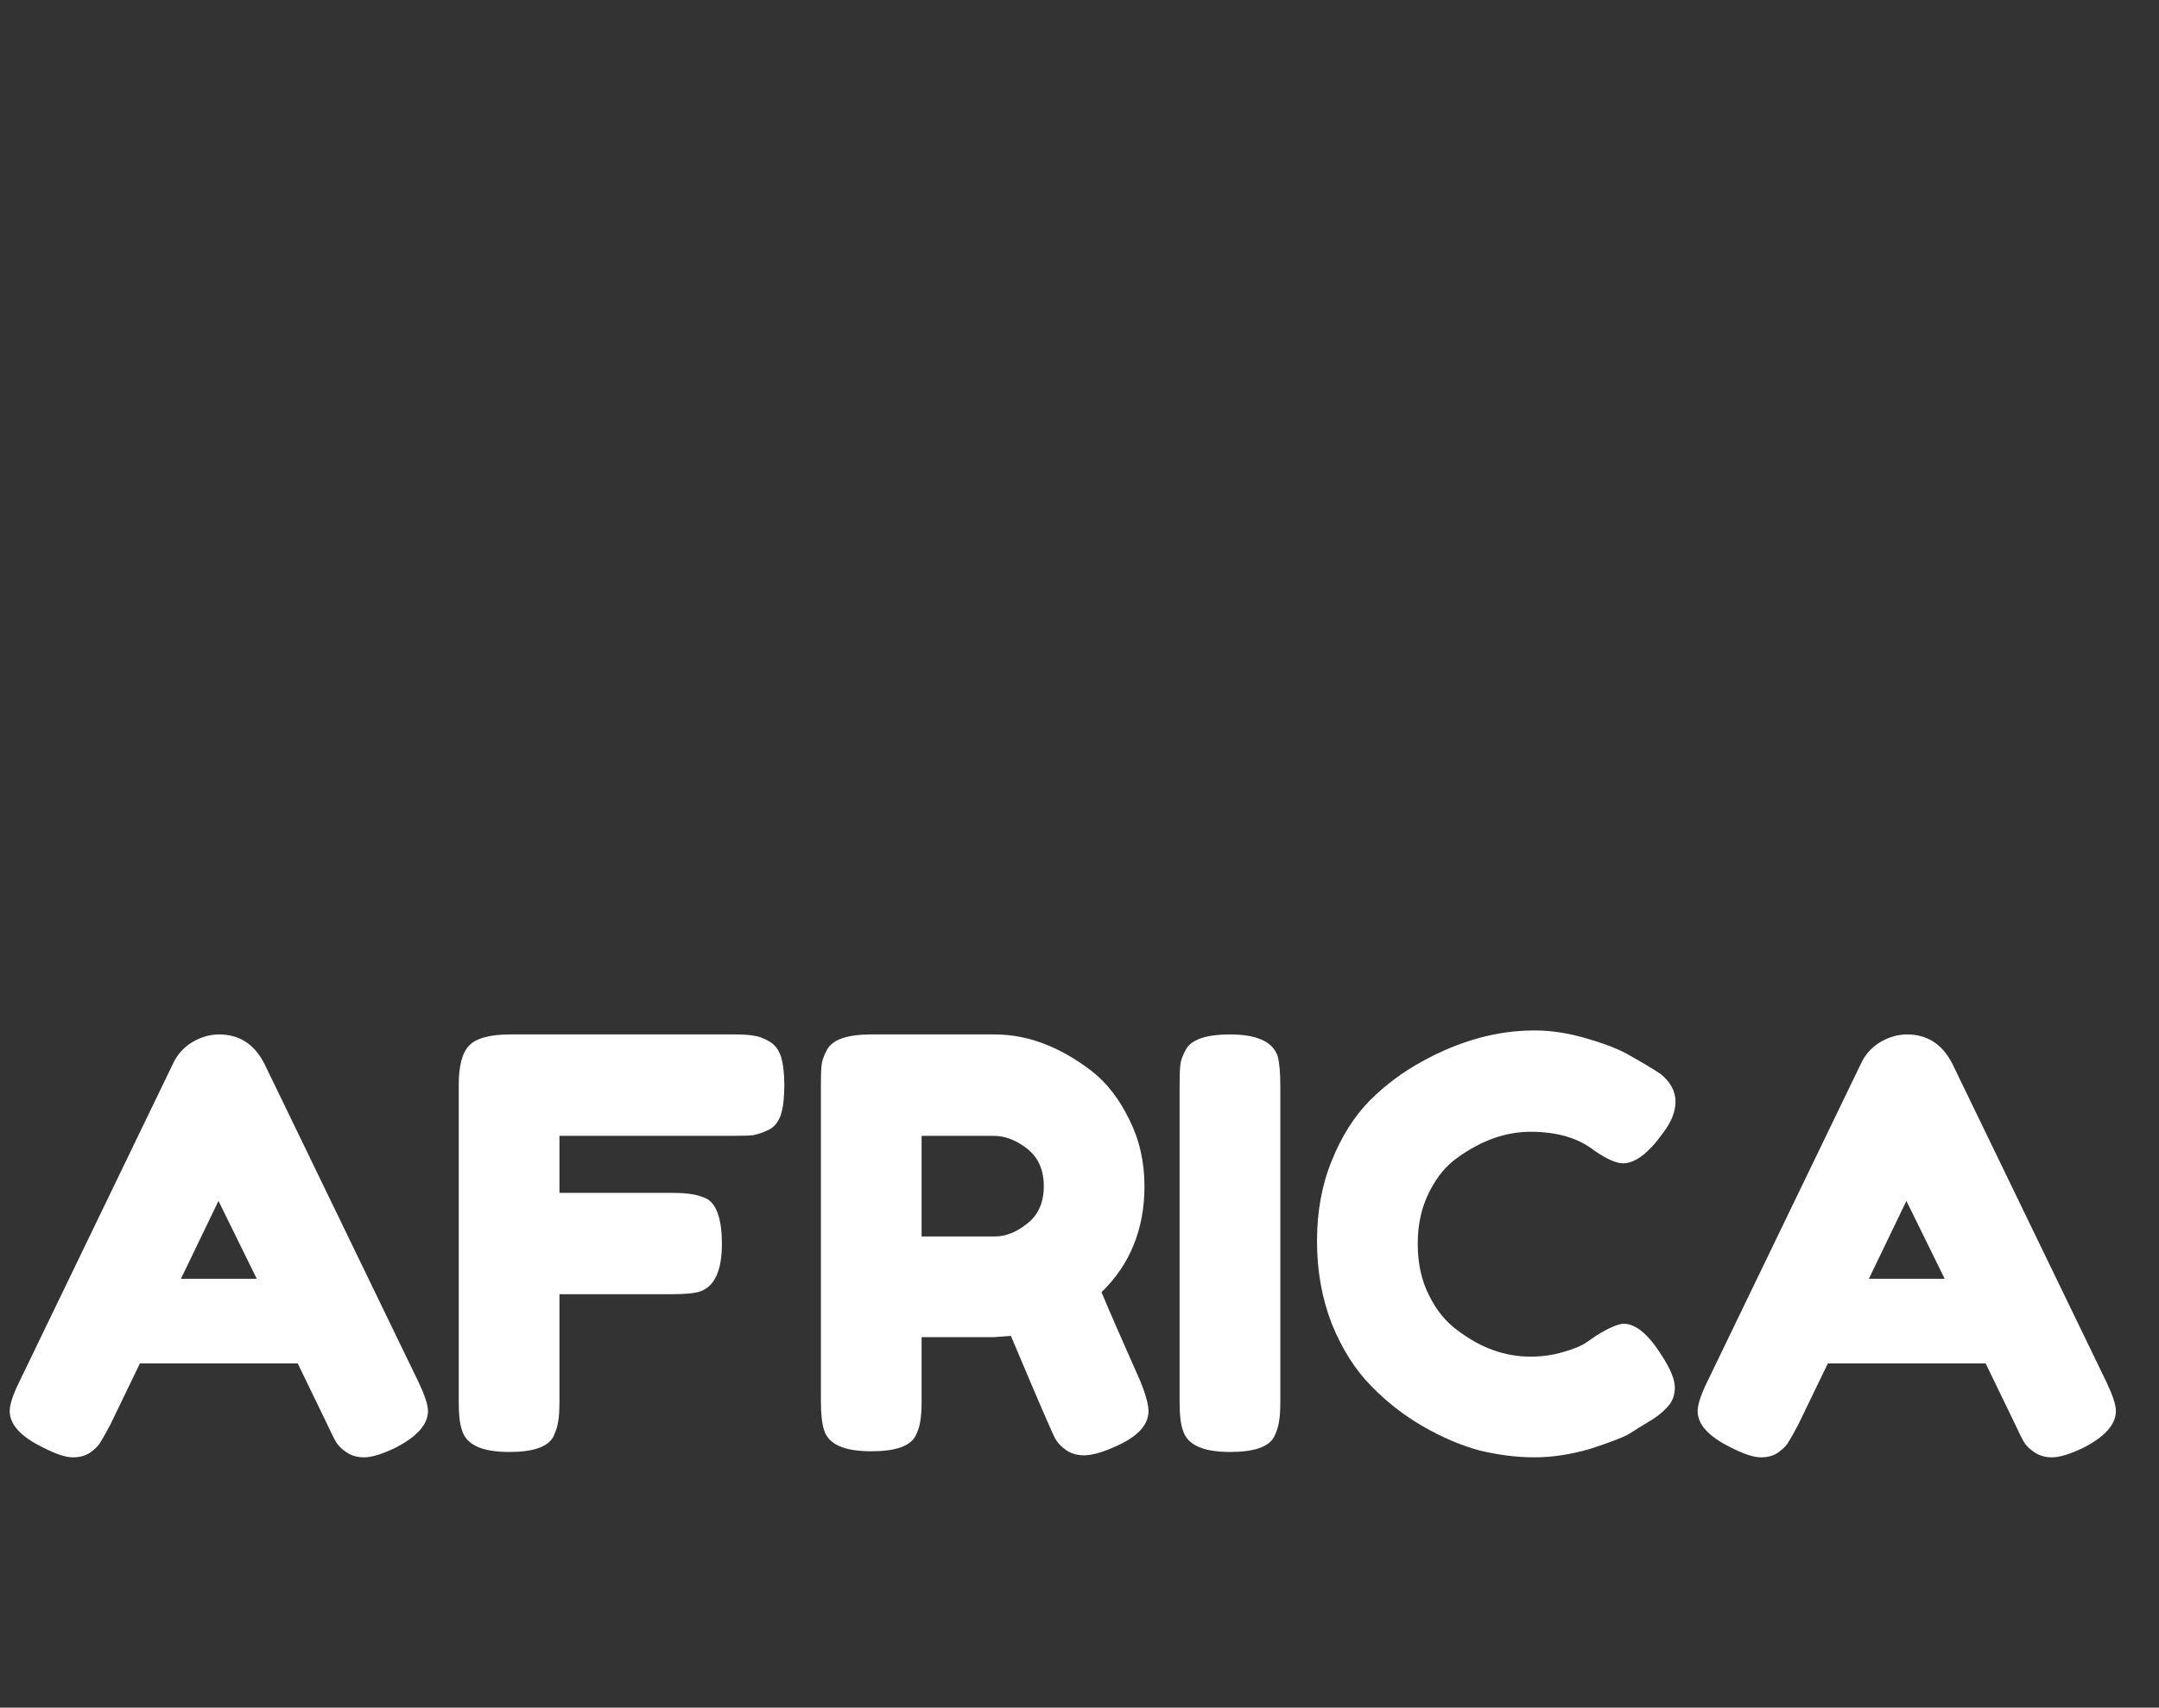
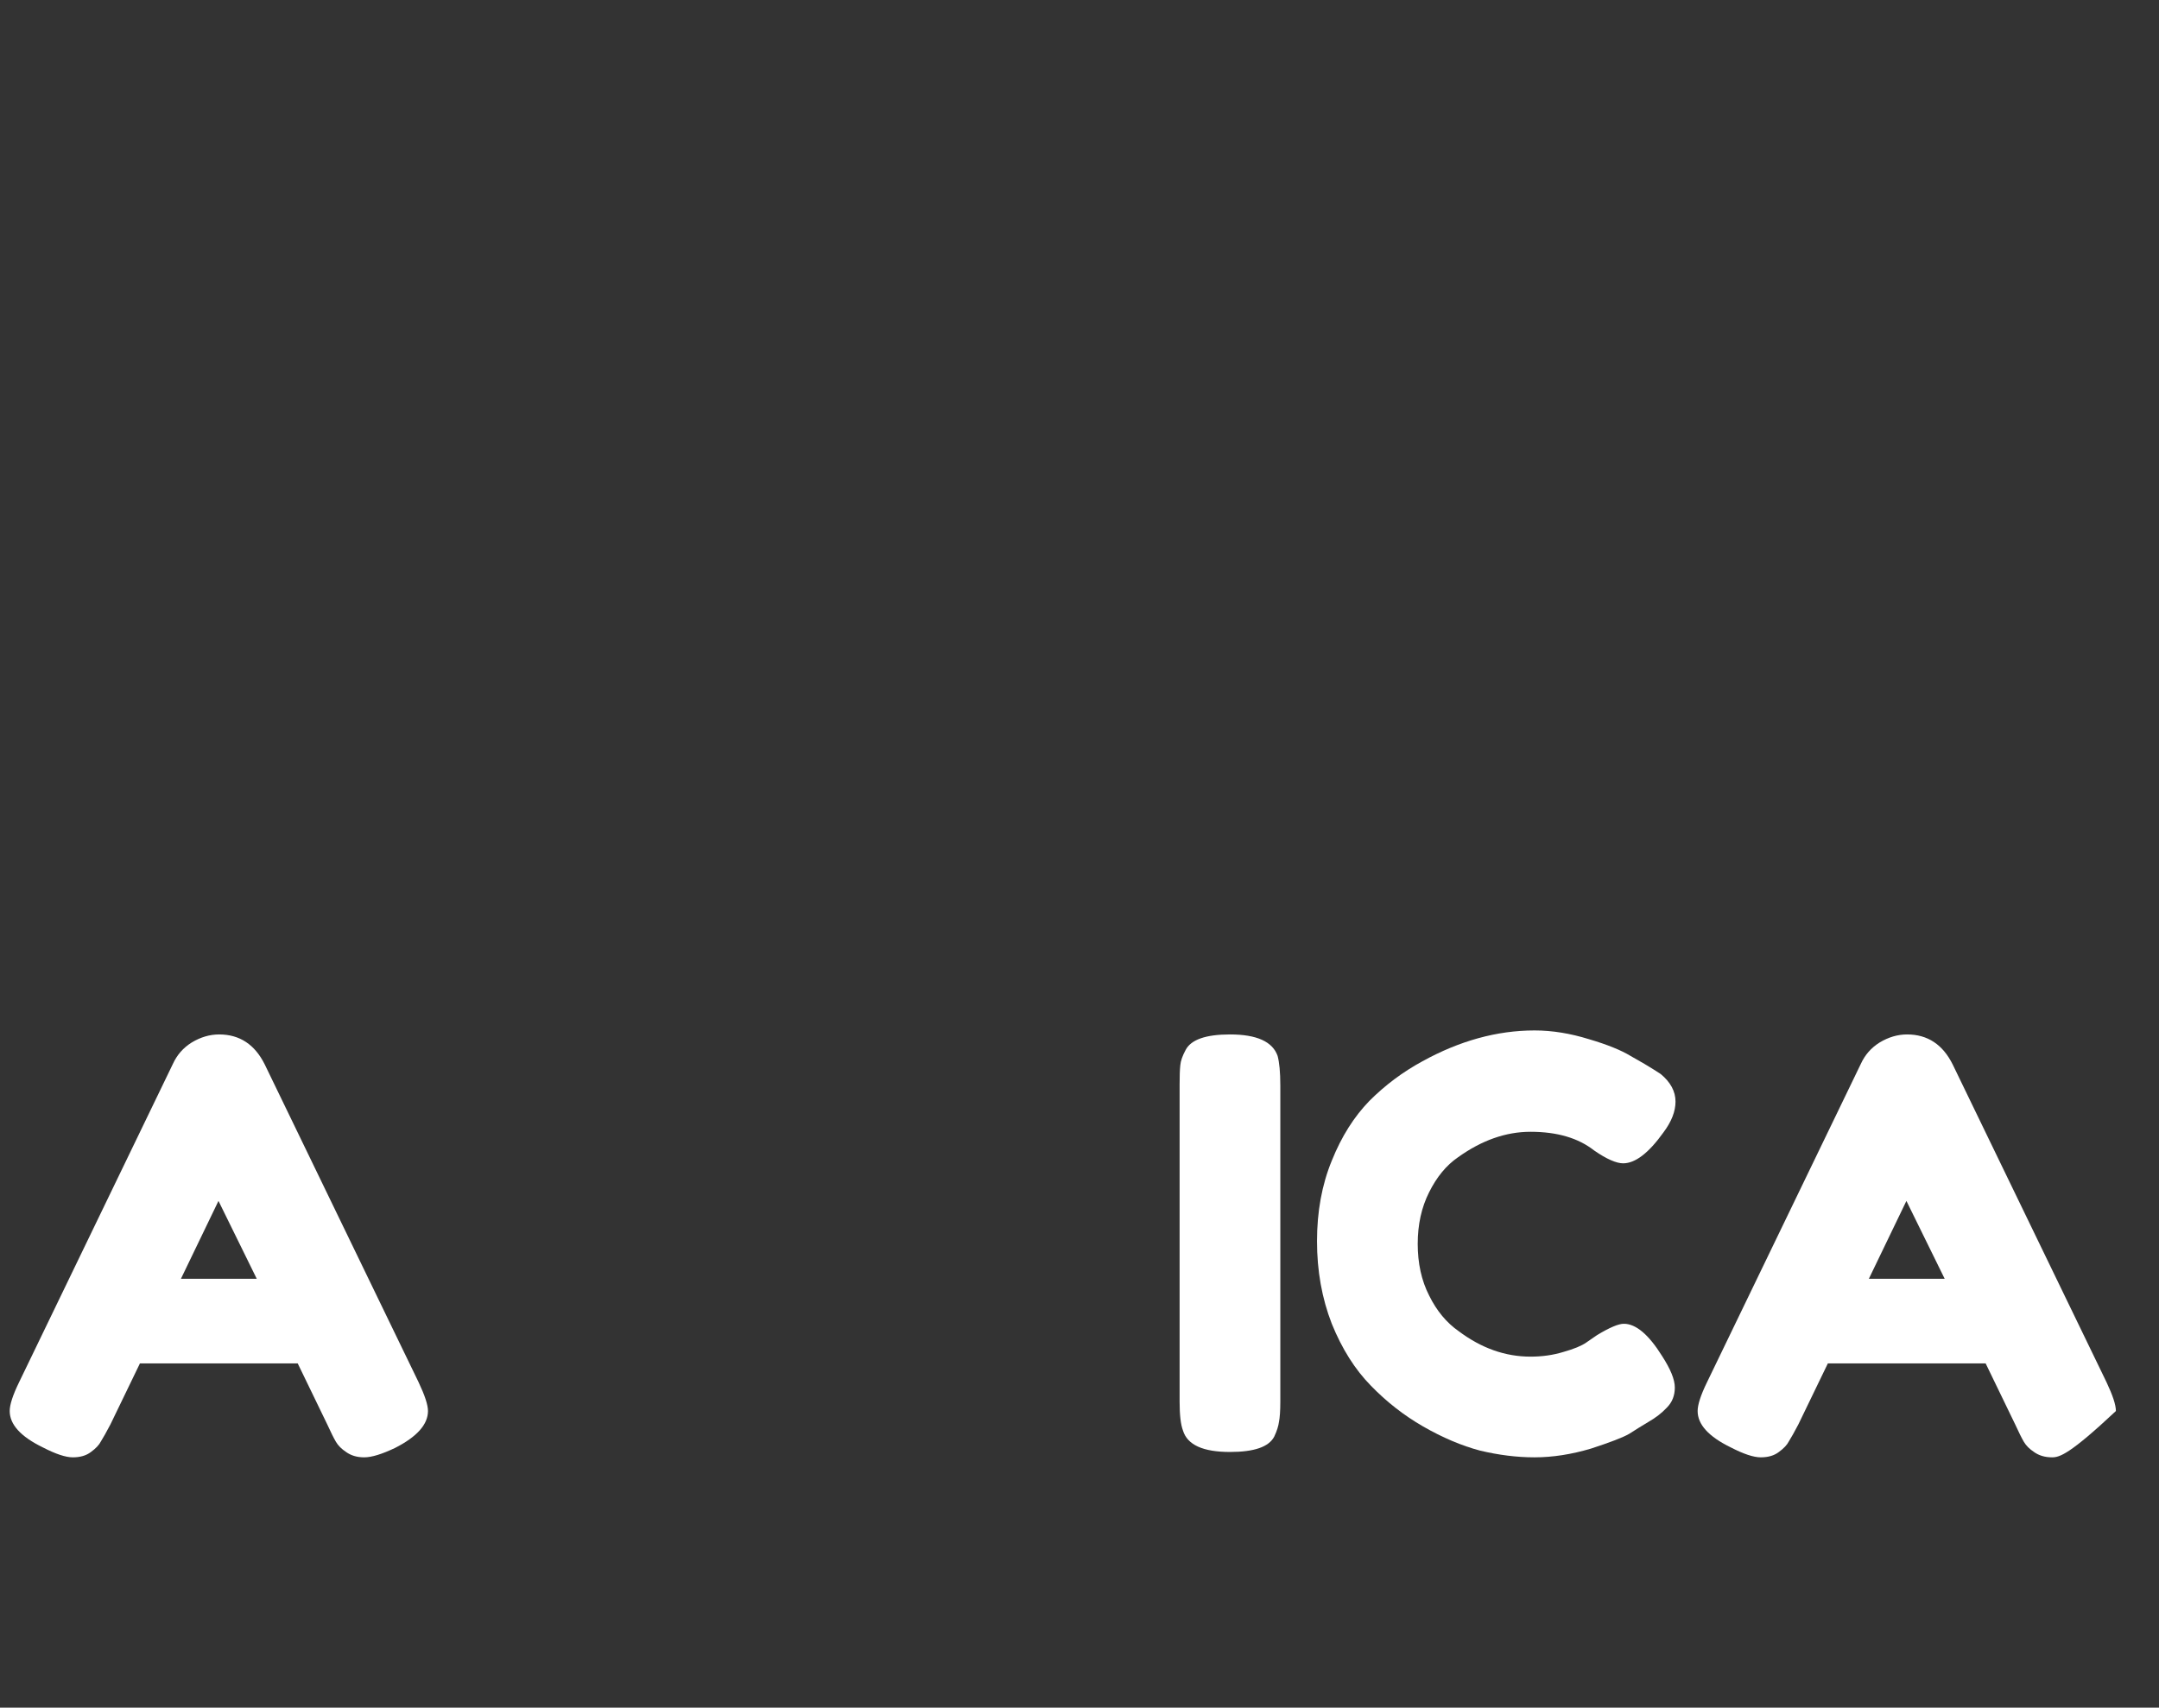
<svg xmlns="http://www.w3.org/2000/svg" width="67" zoomAndPan="magnify" viewBox="0 0 50.25 39.75" height="53" preserveAspectRatio="xMidYMid meet" version="1.0">
  <rect x="0" y="0" width="50.25" height="39.75" fill="#333333" stroke="none" />
  <defs>
    <g />
    <clipPath id="0a0fb19336">
      <path d="M 39 24 L 49.512 24 L 49.512 34 L 39 34 Z M 39 24 " clip-rule="nonzero" />
    </clipPath>
  </defs>
  <g fill="#ffffff" fill-opacity="1">
    <g transform="translate(0.023, 33.798)">
      <g>
        <path d="M 6.141 -9.016 L 9.719 -1.625 C 9.863 -1.32 9.938 -1.098 9.938 -0.953 C 9.938 -0.641 9.68 -0.352 9.172 -0.094 C 8.867 0.051 8.629 0.125 8.453 0.125 C 8.285 0.125 8.145 0.082 8.031 0 C 7.926 -0.07 7.848 -0.148 7.797 -0.234 C 7.742 -0.328 7.676 -0.461 7.594 -0.641 L 6.906 -2.062 L 3.234 -2.062 L 2.547 -0.641 C 2.453 -0.461 2.379 -0.332 2.328 -0.25 C 2.285 -0.164 2.207 -0.082 2.094 0 C 1.988 0.082 1.848 0.125 1.672 0.125 C 1.504 0.125 1.27 0.047 0.969 -0.109 C 0.457 -0.359 0.203 -0.641 0.203 -0.953 C 0.203 -1.098 0.273 -1.32 0.422 -1.625 L 4 -9.031 C 4.094 -9.238 4.238 -9.406 4.438 -9.531 C 4.645 -9.656 4.859 -9.719 5.078 -9.719 C 5.555 -9.719 5.91 -9.484 6.141 -9.016 Z M 5.062 -5.844 L 4.188 -4.031 L 5.953 -4.031 Z M 5.062 -5.844 " />
      </g>
    </g>
  </g>
  <g fill="#ffffff" fill-opacity="1">
    <g transform="translate(10.146, 33.798)">
      <g>
-         <path d="M 6.953 -9.719 C 7.16 -9.719 7.312 -9.707 7.406 -9.688 C 7.508 -9.676 7.625 -9.633 7.75 -9.562 C 7.883 -9.488 7.977 -9.367 8.031 -9.203 C 8.082 -9.035 8.109 -8.812 8.109 -8.531 C 8.109 -8.25 8.082 -8.023 8.031 -7.859 C 7.977 -7.691 7.883 -7.57 7.75 -7.5 C 7.613 -7.438 7.492 -7.395 7.391 -7.375 C 7.297 -7.363 7.145 -7.359 6.938 -7.359 L 2.875 -7.359 L 2.875 -6.031 L 5.484 -6.031 C 5.691 -6.031 5.848 -6.02 5.953 -6 C 6.055 -5.988 6.176 -5.953 6.312 -5.891 C 6.539 -5.754 6.656 -5.406 6.656 -4.844 C 6.656 -4.219 6.484 -3.848 6.141 -3.734 C 6.004 -3.691 5.781 -3.672 5.469 -3.672 L 2.875 -3.672 L 2.875 -1.172 C 2.875 -0.953 2.863 -0.797 2.844 -0.703 C 2.832 -0.609 2.797 -0.492 2.734 -0.359 C 2.609 -0.117 2.266 0 1.703 0 C 1.078 0 0.711 -0.164 0.609 -0.5 C 0.555 -0.645 0.531 -0.867 0.531 -1.172 L 0.531 -8.547 C 0.531 -8.992 0.613 -9.301 0.781 -9.469 C 0.945 -9.633 1.266 -9.719 1.734 -9.719 Z M 6.953 -9.719 " />
-       </g>
+         </g>
    </g>
  </g>
  <g fill="#ffffff" fill-opacity="1">
    <g transform="translate(18.575, 33.798)">
      <g>
-         <path d="M 7.969 -1.641 C 8.094 -1.328 8.156 -1.098 8.156 -0.953 C 8.156 -0.617 7.883 -0.336 7.344 -0.109 C 7.062 0.016 6.832 0.078 6.656 0.078 C 6.488 0.078 6.348 0.035 6.234 -0.047 C 6.117 -0.129 6.035 -0.219 5.984 -0.312 C 5.898 -0.477 5.555 -1.273 4.953 -2.703 L 4.547 -2.672 L 2.875 -2.672 L 2.875 -1.172 C 2.875 -0.973 2.863 -0.82 2.844 -0.719 C 2.832 -0.613 2.797 -0.5 2.734 -0.375 C 2.609 -0.133 2.266 -0.016 1.703 -0.016 C 1.078 -0.016 0.711 -0.176 0.609 -0.5 C 0.555 -0.656 0.531 -0.883 0.531 -1.188 L 0.531 -8.547 C 0.531 -8.742 0.535 -8.895 0.547 -9 C 0.555 -9.102 0.598 -9.223 0.672 -9.359 C 0.797 -9.598 1.141 -9.719 1.703 -9.719 L 4.578 -9.719 C 5.348 -9.719 6.102 -9.43 6.844 -8.859 C 7.188 -8.586 7.473 -8.219 7.703 -7.75 C 7.941 -7.281 8.062 -6.758 8.062 -6.188 C 8.062 -5.188 7.727 -4.363 7.062 -3.719 C 7.258 -3.25 7.562 -2.555 7.969 -1.641 Z M 2.875 -5.016 L 4.578 -5.016 C 4.828 -5.016 5.078 -5.113 5.328 -5.312 C 5.586 -5.508 5.719 -5.801 5.719 -6.188 C 5.719 -6.57 5.586 -6.863 5.328 -7.062 C 5.078 -7.258 4.816 -7.359 4.547 -7.359 L 2.875 -7.359 Z M 2.875 -5.016 " />
-       </g>
+         </g>
    </g>
  </g>
  <g fill="#ffffff" fill-opacity="1">
    <g transform="translate(26.924, 33.798)">
      <g>
        <path d="M 0.531 -8.547 C 0.531 -8.742 0.535 -8.895 0.547 -9 C 0.555 -9.102 0.598 -9.223 0.672 -9.359 C 0.797 -9.598 1.141 -9.719 1.703 -9.719 C 2.328 -9.719 2.695 -9.551 2.812 -9.219 C 2.852 -9.07 2.875 -8.844 2.875 -8.531 L 2.875 -1.172 C 2.875 -0.953 2.863 -0.797 2.844 -0.703 C 2.832 -0.609 2.797 -0.492 2.734 -0.359 C 2.609 -0.117 2.266 0 1.703 0 C 1.078 0 0.711 -0.164 0.609 -0.5 C 0.555 -0.645 0.531 -0.867 0.531 -1.172 Z M 0.531 -8.547 " />
      </g>
    </g>
  </g>
  <g fill="#ffffff" fill-opacity="1">
    <g transform="translate(30.325, 33.798)">
      <g>
        <path d="M 6.594 -2.547 L 6.844 -2.719 C 7.133 -2.895 7.344 -2.984 7.469 -2.984 C 7.75 -2.984 8.047 -2.734 8.359 -2.234 C 8.555 -1.93 8.656 -1.688 8.656 -1.5 C 8.656 -1.312 8.594 -1.156 8.469 -1.031 C 8.352 -0.906 8.211 -0.797 8.047 -0.703 C 7.891 -0.609 7.738 -0.516 7.594 -0.422 C 7.445 -0.336 7.148 -0.223 6.703 -0.078 C 6.254 0.055 5.816 0.125 5.391 0.125 C 4.973 0.125 4.551 0.07 4.125 -0.031 C 3.695 -0.145 3.254 -0.332 2.797 -0.594 C 2.348 -0.852 1.941 -1.172 1.578 -1.547 C 1.211 -1.922 0.91 -2.398 0.672 -2.984 C 0.441 -3.578 0.328 -4.219 0.328 -4.906 C 0.328 -5.594 0.441 -6.219 0.672 -6.781 C 0.898 -7.344 1.191 -7.805 1.547 -8.172 C 1.91 -8.535 2.32 -8.844 2.781 -9.094 C 3.645 -9.57 4.516 -9.812 5.391 -9.812 C 5.805 -9.812 6.227 -9.742 6.656 -9.609 C 7.082 -9.484 7.406 -9.352 7.625 -9.219 L 7.953 -9.031 C 8.109 -8.938 8.234 -8.859 8.328 -8.797 C 8.555 -8.609 8.672 -8.395 8.672 -8.156 C 8.672 -7.926 8.578 -7.688 8.391 -7.438 C 8.047 -6.957 7.734 -6.719 7.453 -6.719 C 7.297 -6.719 7.07 -6.816 6.781 -7.016 C 6.414 -7.305 5.922 -7.453 5.297 -7.453 C 4.723 -7.453 4.16 -7.254 3.609 -6.859 C 3.336 -6.672 3.113 -6.398 2.938 -6.047 C 2.758 -5.691 2.672 -5.289 2.672 -4.844 C 2.672 -4.395 2.758 -3.992 2.938 -3.641 C 3.113 -3.285 3.344 -3.008 3.625 -2.812 C 4.156 -2.414 4.711 -2.219 5.297 -2.219 C 5.566 -2.219 5.82 -2.254 6.062 -2.328 C 6.312 -2.398 6.488 -2.473 6.594 -2.547 Z M 6.594 -2.547 " />
      </g>
    </g>
  </g>
  <g clip-path="url(#0a0fb19336)">
    <g fill="#ffffff" fill-opacity="1">
      <g transform="translate(39.309, 33.798)">
        <g>
-           <path d="M 6.141 -9.016 L 9.719 -1.625 C 9.863 -1.32 9.938 -1.098 9.938 -0.953 C 9.938 -0.641 9.68 -0.352 9.172 -0.094 C 8.867 0.051 8.629 0.125 8.453 0.125 C 8.285 0.125 8.145 0.082 8.031 0 C 7.926 -0.07 7.848 -0.148 7.797 -0.234 C 7.742 -0.328 7.676 -0.461 7.594 -0.641 L 6.906 -2.062 L 3.234 -2.062 L 2.547 -0.641 C 2.453 -0.461 2.379 -0.332 2.328 -0.25 C 2.285 -0.164 2.207 -0.082 2.094 0 C 1.988 0.082 1.848 0.125 1.672 0.125 C 1.504 0.125 1.27 0.047 0.969 -0.109 C 0.457 -0.359 0.203 -0.641 0.203 -0.953 C 0.203 -1.098 0.273 -1.32 0.422 -1.625 L 4 -9.031 C 4.094 -9.238 4.238 -9.406 4.438 -9.531 C 4.645 -9.656 4.859 -9.719 5.078 -9.719 C 5.555 -9.719 5.91 -9.484 6.141 -9.016 Z M 5.062 -5.844 L 4.188 -4.031 L 5.953 -4.031 Z M 5.062 -5.844 " />
+           <path d="M 6.141 -9.016 L 9.719 -1.625 C 9.863 -1.32 9.938 -1.098 9.938 -0.953 C 8.867 0.051 8.629 0.125 8.453 0.125 C 8.285 0.125 8.145 0.082 8.031 0 C 7.926 -0.07 7.848 -0.148 7.797 -0.234 C 7.742 -0.328 7.676 -0.461 7.594 -0.641 L 6.906 -2.062 L 3.234 -2.062 L 2.547 -0.641 C 2.453 -0.461 2.379 -0.332 2.328 -0.25 C 2.285 -0.164 2.207 -0.082 2.094 0 C 1.988 0.082 1.848 0.125 1.672 0.125 C 1.504 0.125 1.27 0.047 0.969 -0.109 C 0.457 -0.359 0.203 -0.641 0.203 -0.953 C 0.203 -1.098 0.273 -1.32 0.422 -1.625 L 4 -9.031 C 4.094 -9.238 4.238 -9.406 4.438 -9.531 C 4.645 -9.656 4.859 -9.719 5.078 -9.719 C 5.555 -9.719 5.91 -9.484 6.141 -9.016 Z M 5.062 -5.844 L 4.188 -4.031 L 5.953 -4.031 Z M 5.062 -5.844 " />
        </g>
      </g>
    </g>
  </g>
</svg>